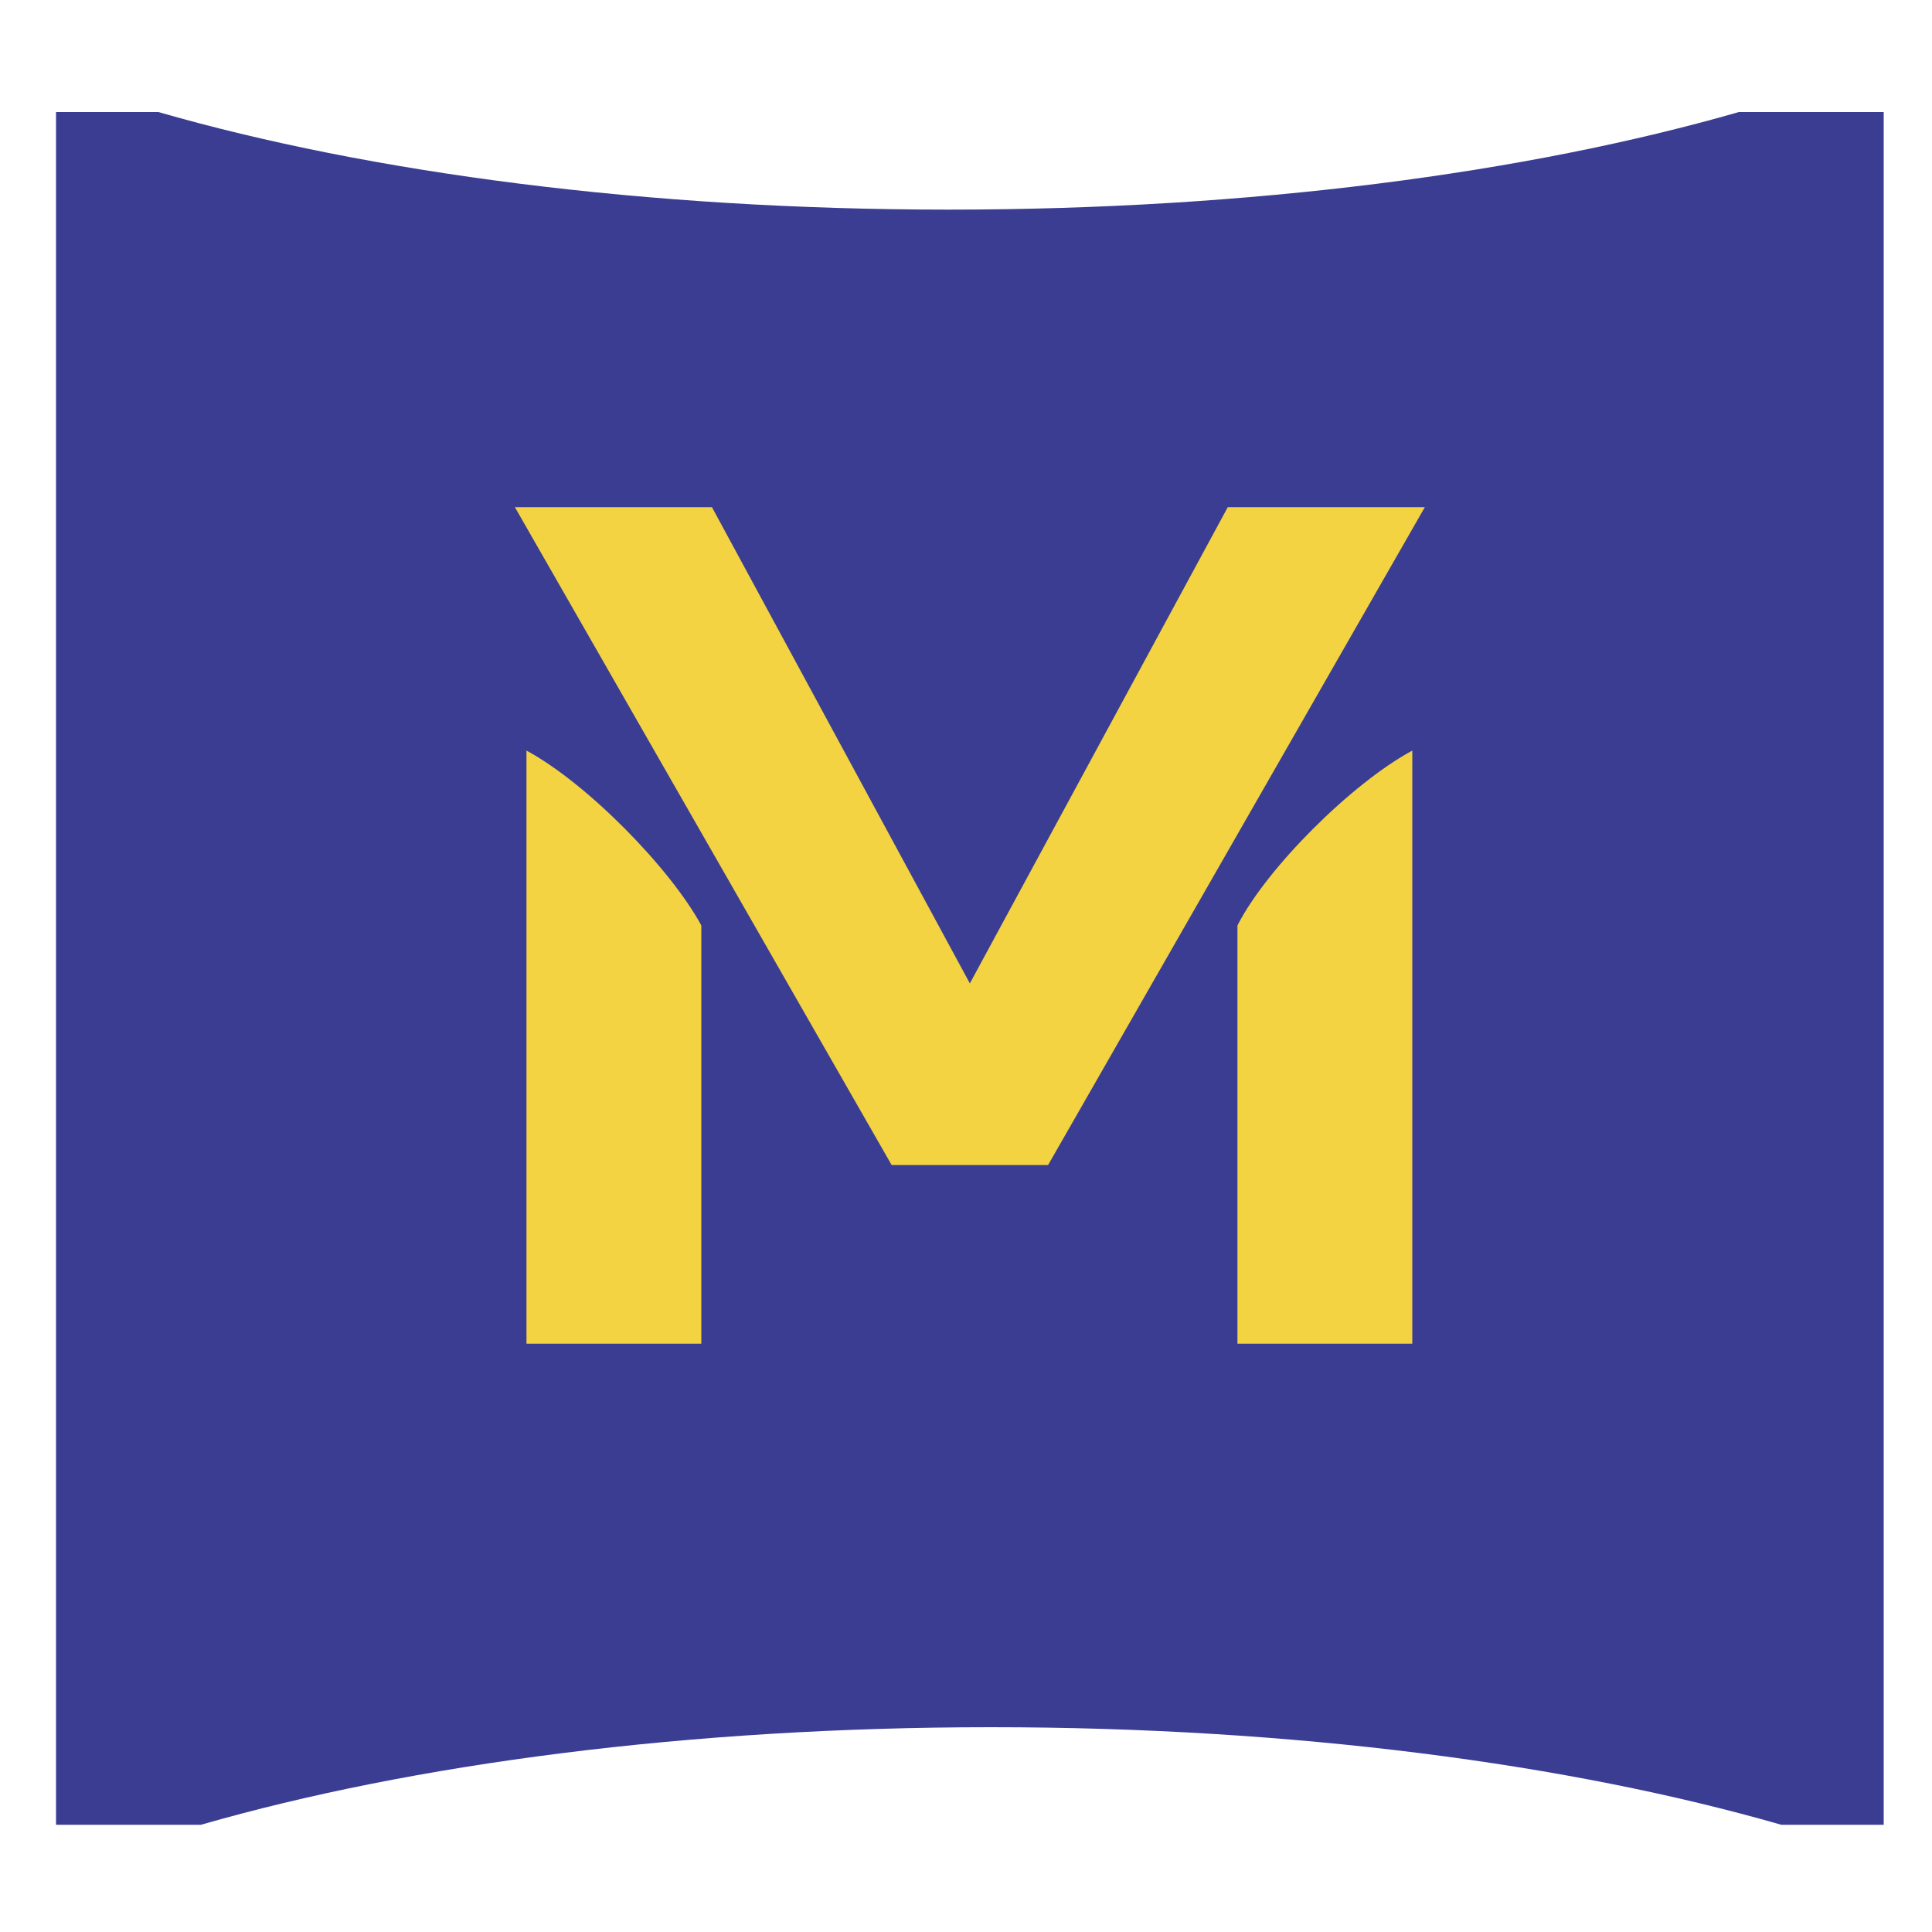
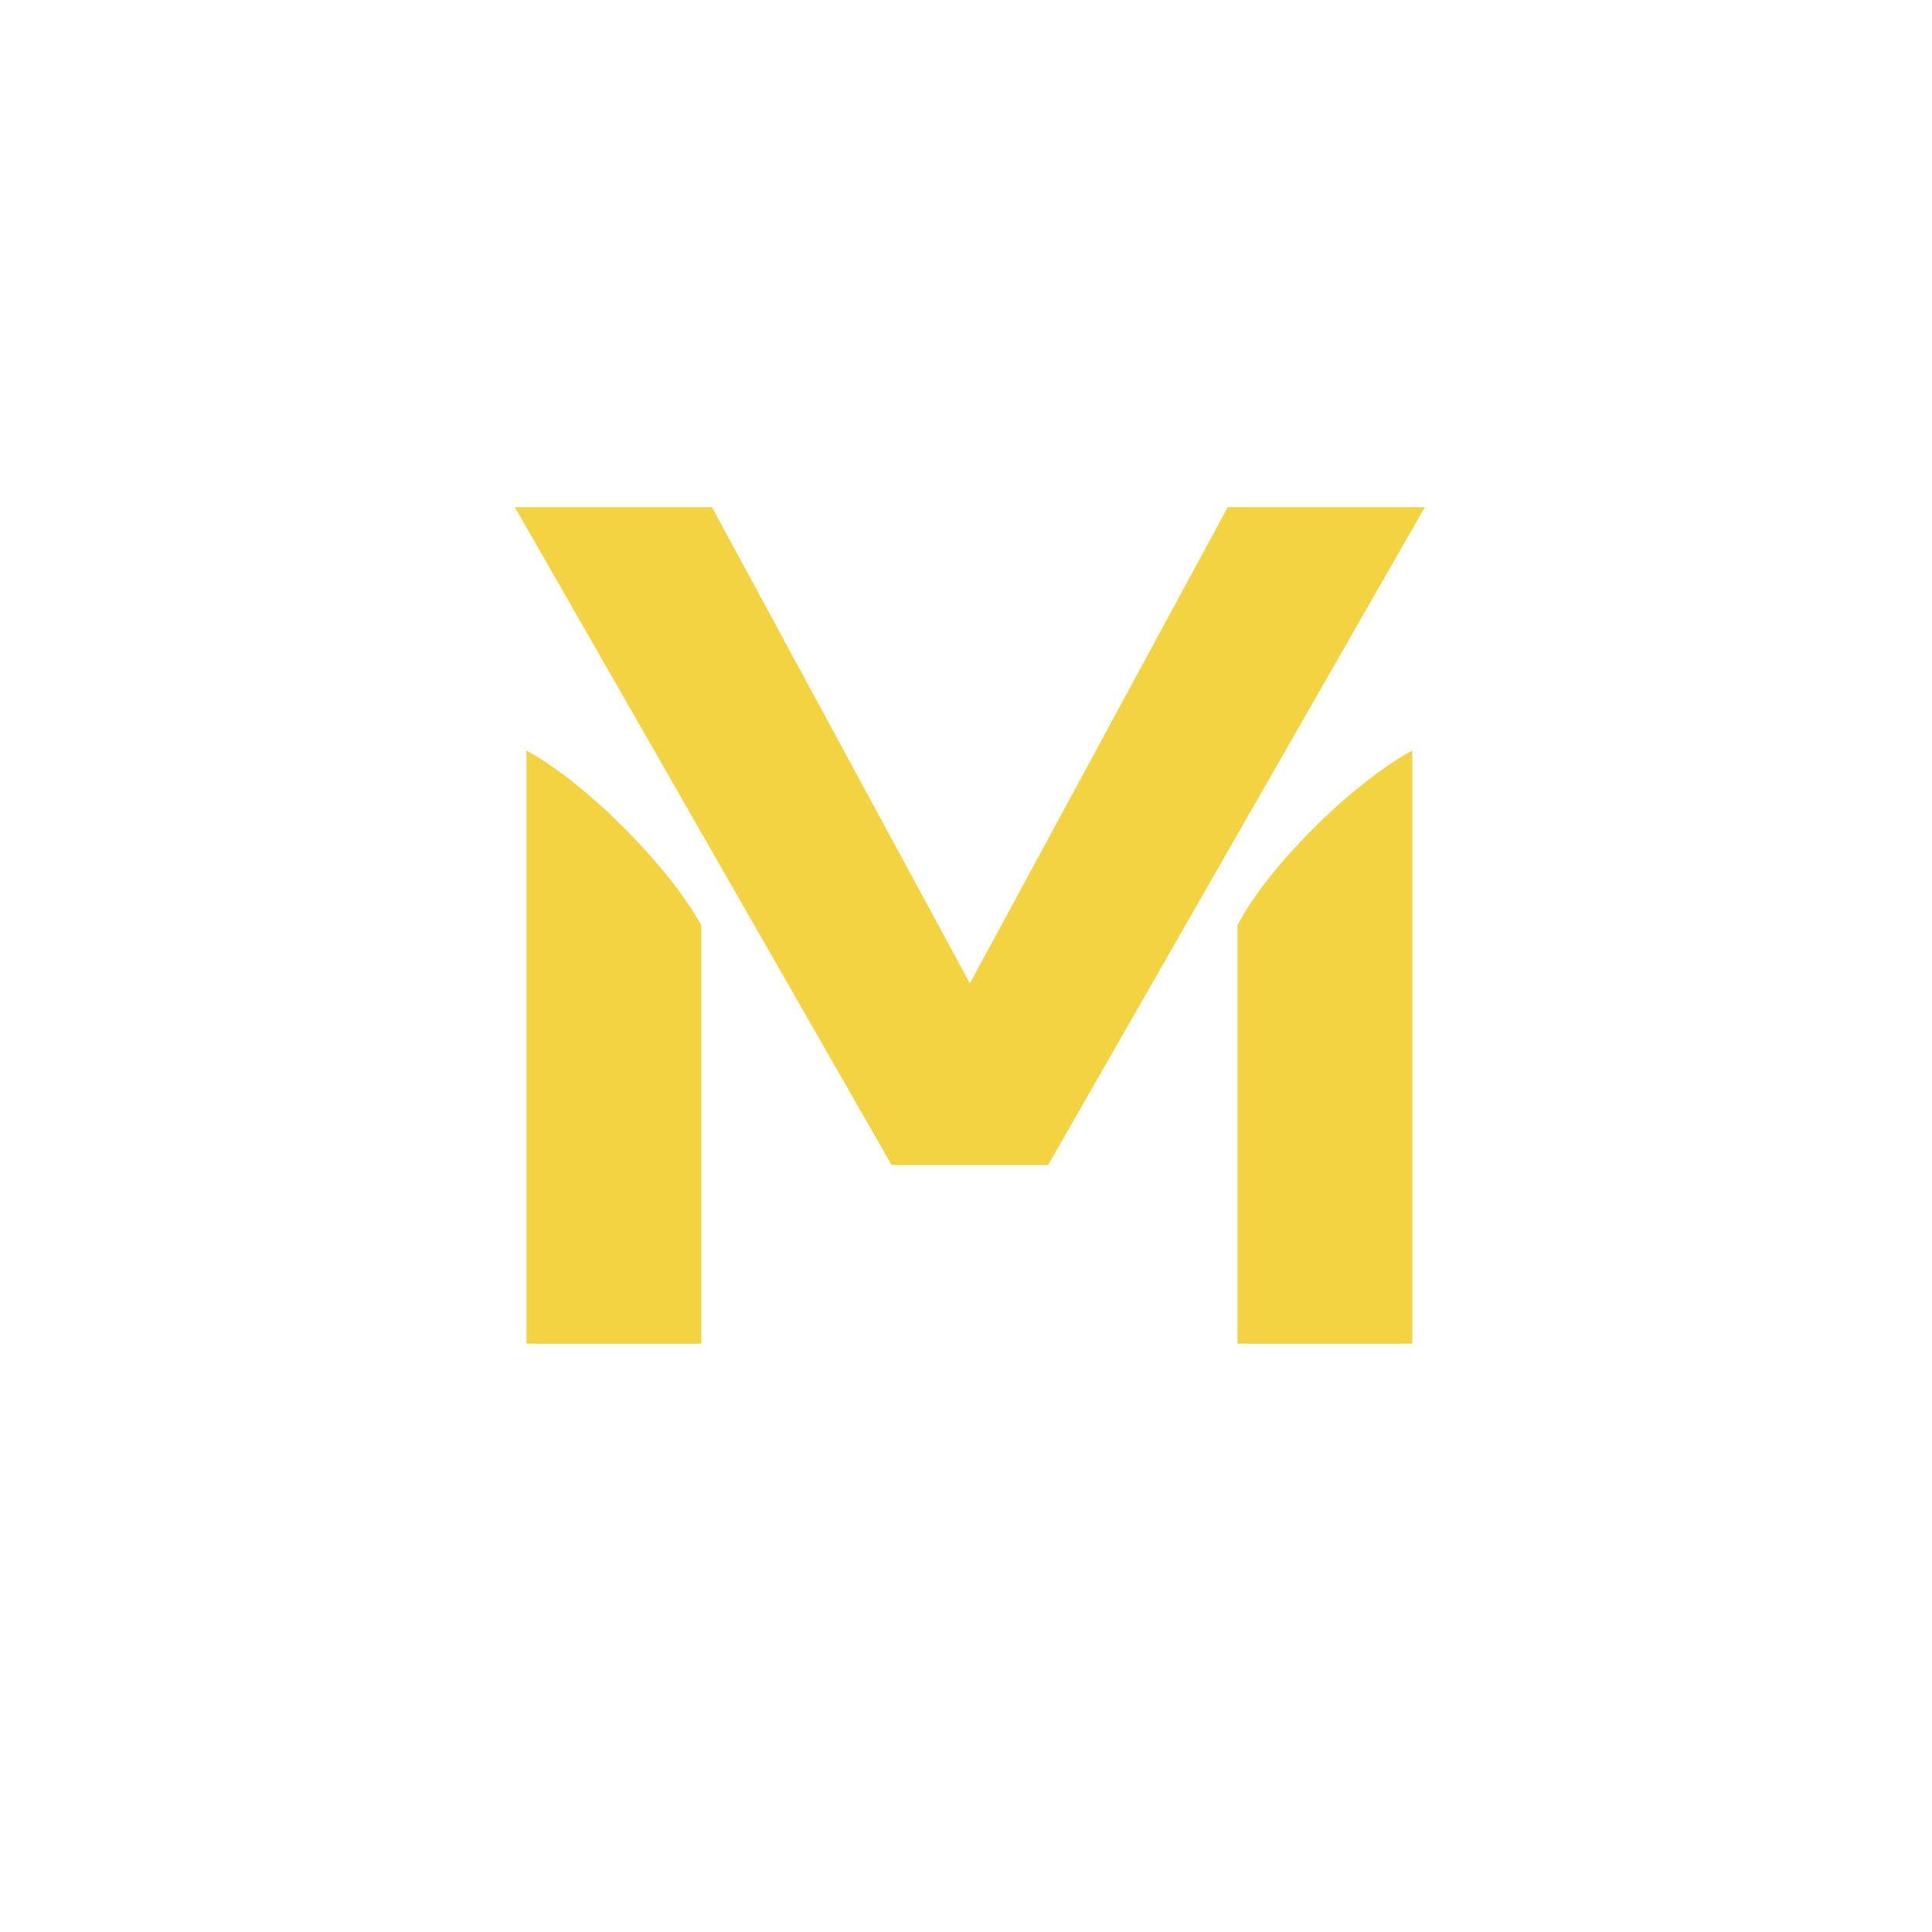
<svg xmlns="http://www.w3.org/2000/svg" version="1.1" id="Calque_1" x="0px" y="0px" viewBox="0 0 200 200" style="enable-background:new 0 0 200 200;" xml:space="preserve">
  <style type="text/css">
	.st0{fill:#3A3D92;}
	.st1{fill:#F3D341;}
	.st2{fill:#7BC5F1;}
</style>
-   <path class="st0" d="M195,20.3v-8.7h-15c-21.9,6.3-50.5,10.1-81.8,10.1s-59.9-3.8-81.8-10.1H5.8v8.8v59.4v100.4h0v8.7h15  c21.9-6.3,50.5-10.1,81.8-10.1s59.9,3.8,81.8,10.1H195v-8.8v-59.4L195,20.3L195,20.3z" />
  <g>
    <path class="st1" d="M53.3,52.5h20.4l26.7,49.3l26.7-49.3h20.4l-39,68.1H92.3L53.3,52.5z M54.5,77.7c6.3,3.4,14.9,12.2,18.1,18.1   v43.3H54.5V77.7z M128.1,95.8c3-5.9,11.8-14.7,18.1-18.1v61.4h-18.1V95.8z" />
  </g>
  <rect x="41" y="-250" class="st0" width="132" height="132" />
  <rect x="209" y="-250" class="st2" width="132" height="132" />
  <rect x="385" y="-250" class="st1" width="132" height="132" />
</svg>